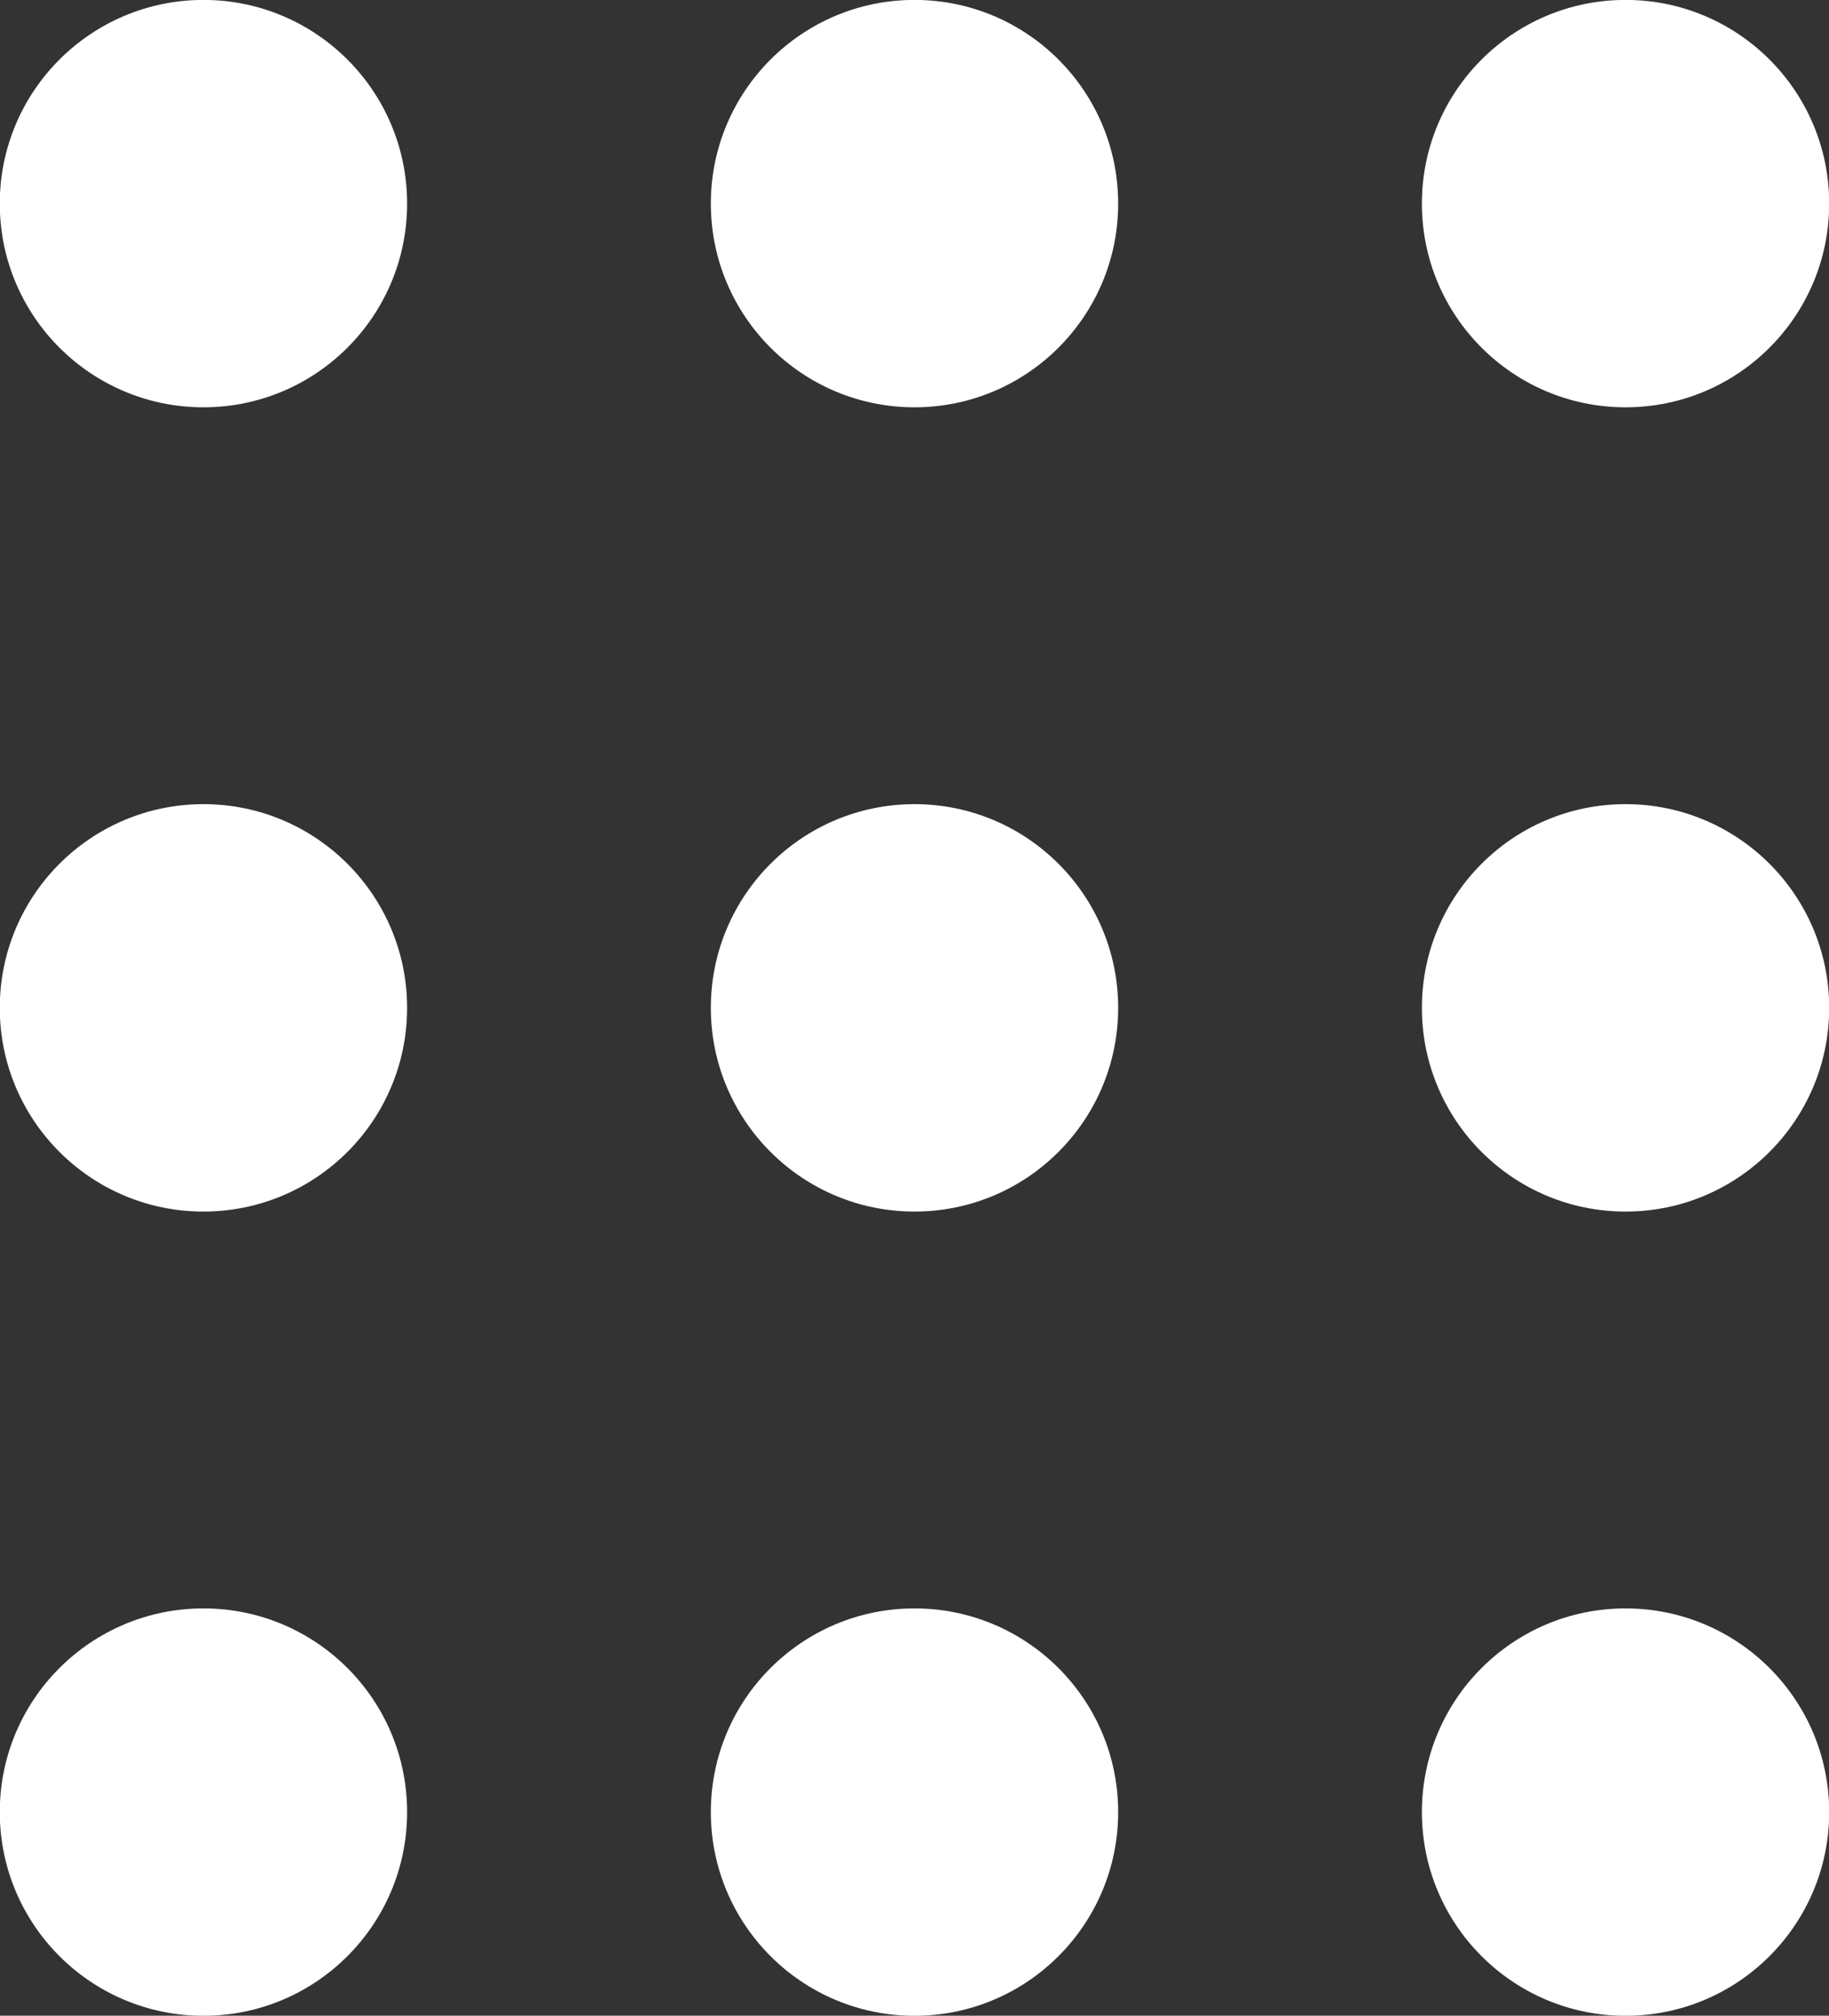
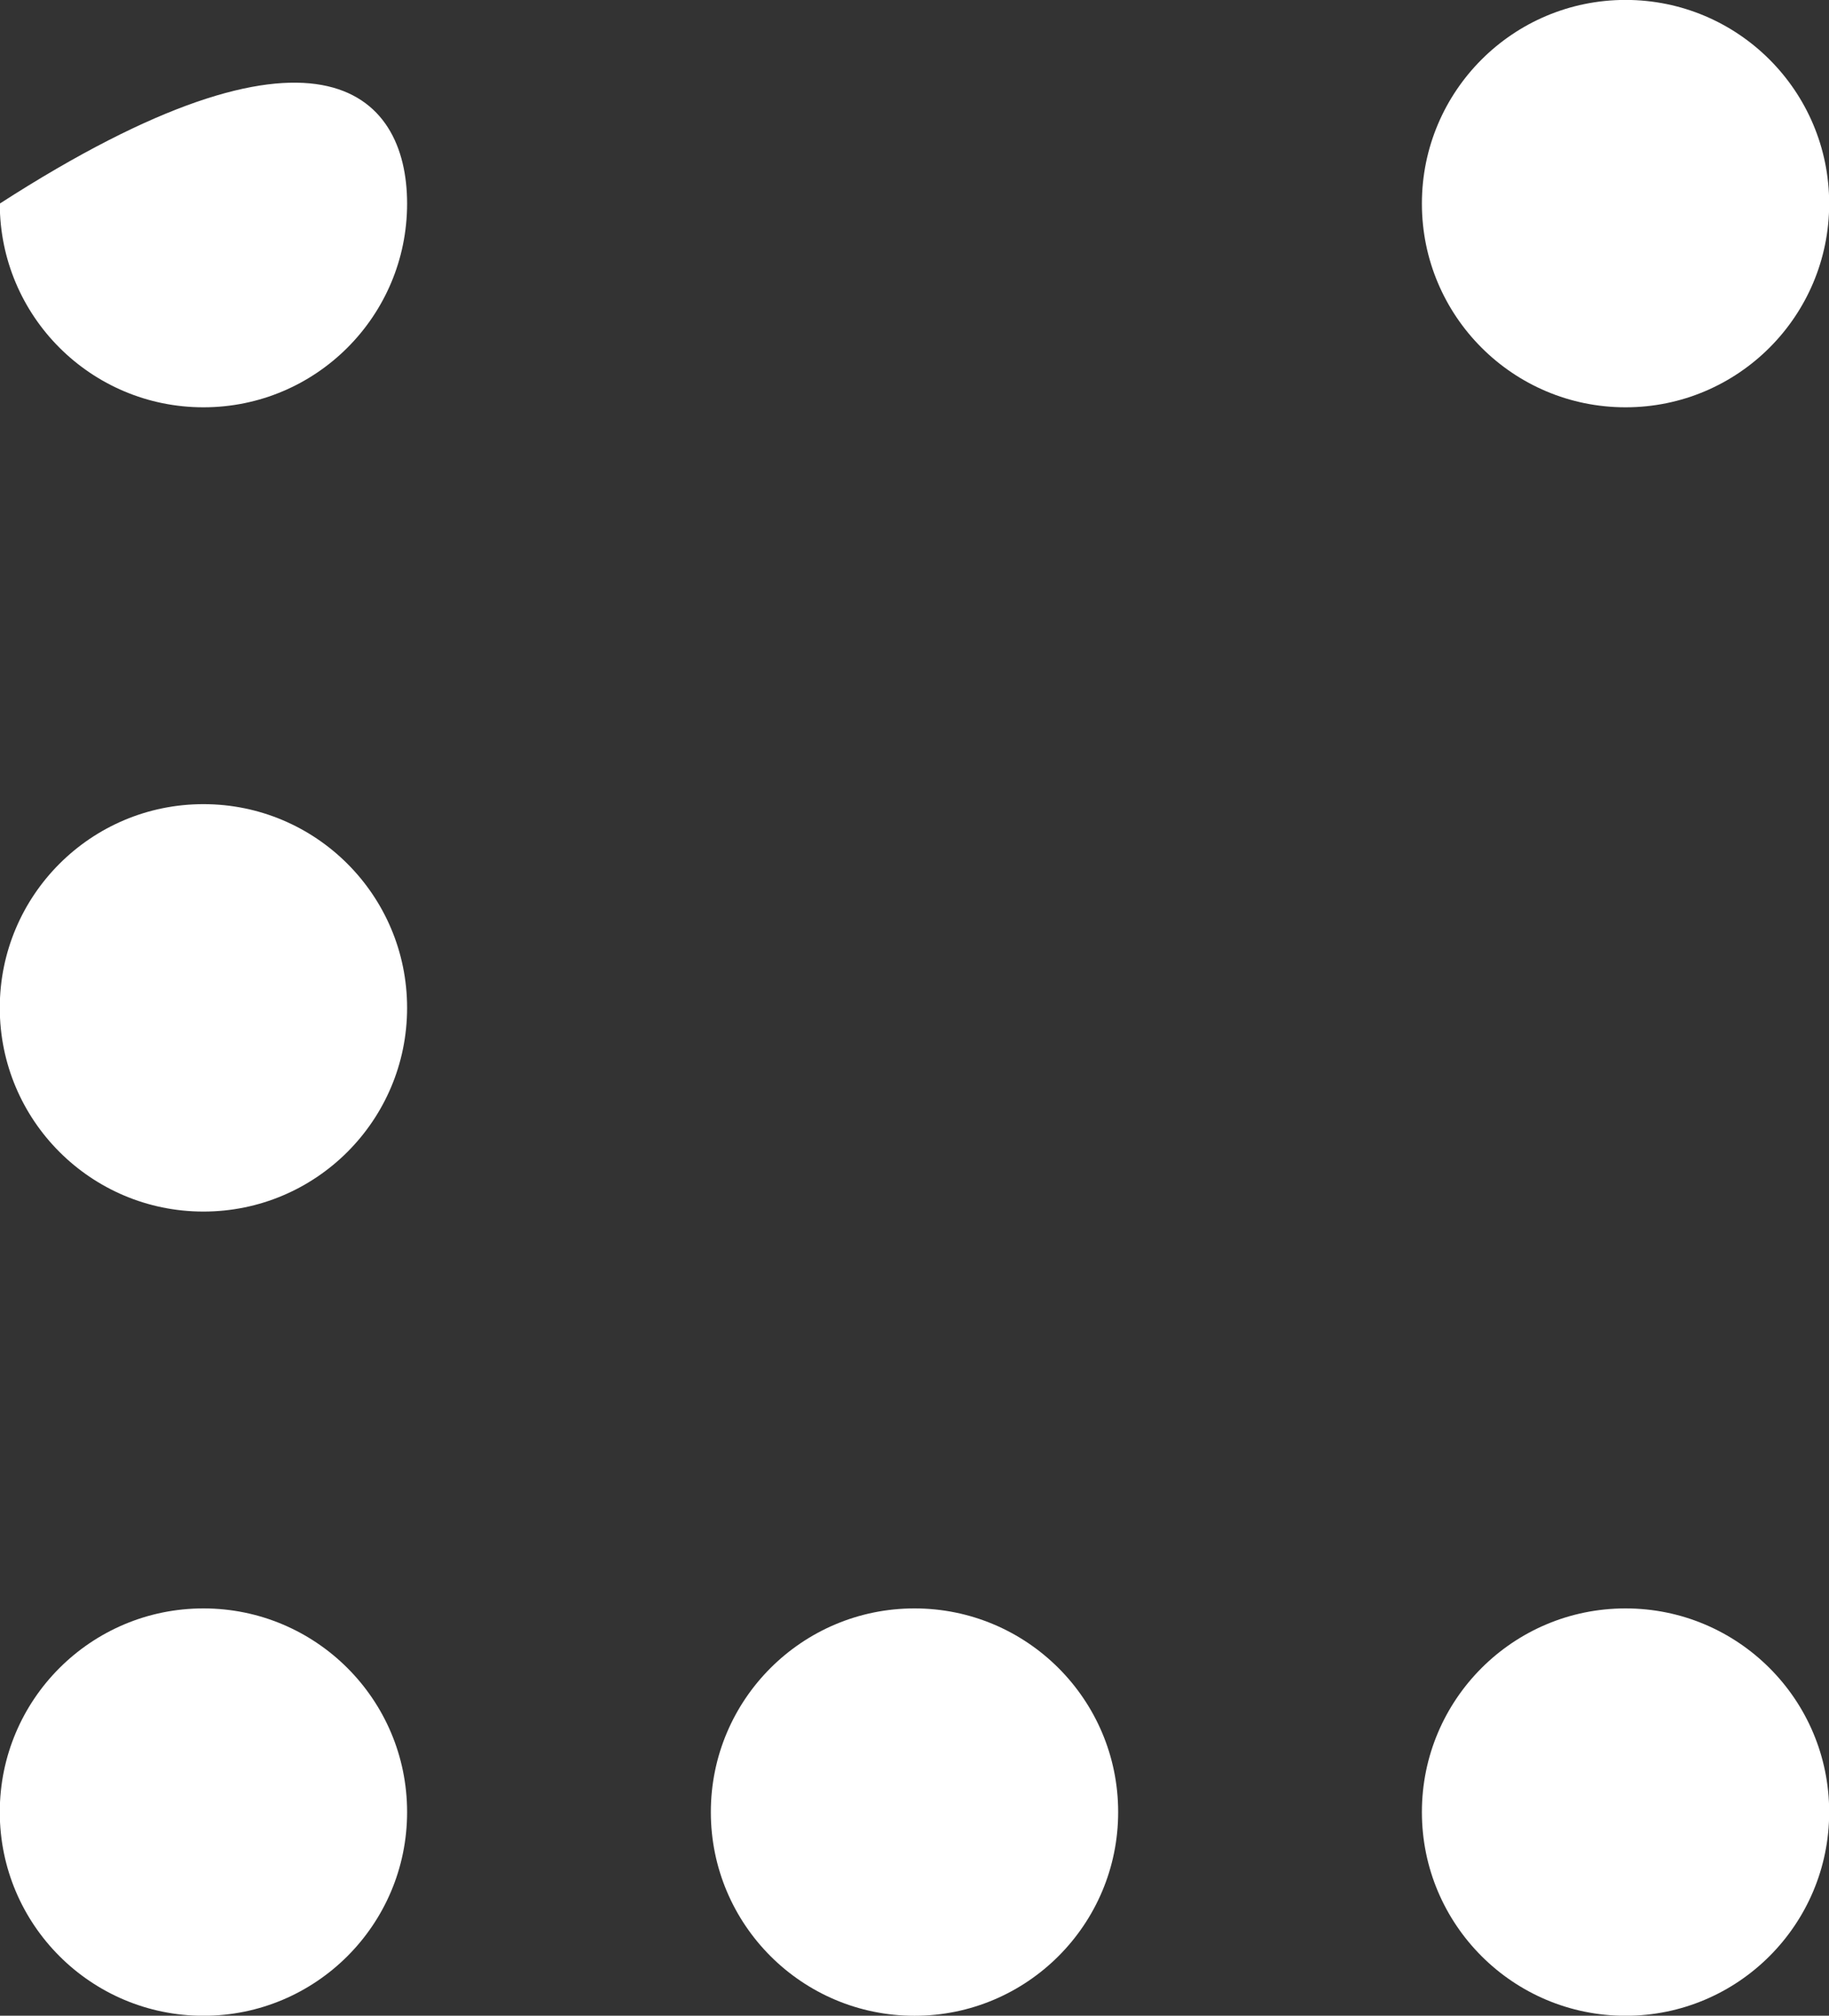
<svg xmlns="http://www.w3.org/2000/svg" fill="#000000" height="227.2" preserveAspectRatio="xMidYMid meet" version="1" viewBox="96.9 86.4 206.2 227.2" width="206.2" zoomAndPan="magnify">
  <rect x="96.9" y="86.4" width="206.2" height="227.2" fill="#333333" stroke="none" />
  <g fill="#ffffff" id="change1_1">
    <path d="M 303.121 109.348 C 303.121 122.031 292.844 132.309 280.164 132.309 C 267.48 132.309 257.203 122.031 257.203 109.348 C 257.203 96.672 267.48 86.391 280.164 86.391 C 292.844 86.391 303.121 96.672 303.121 109.348" fill="inherit" />
-     <path d="M 222.961 109.348 C 222.961 122.031 212.68 132.309 200 132.309 C 187.32 132.309 177.039 122.031 177.039 109.348 C 177.039 96.672 187.32 86.391 200 86.391 C 212.68 86.391 222.961 96.672 222.961 109.348" fill="inherit" />
-     <path d="M 142.797 109.348 C 142.797 122.031 132.52 132.309 119.836 132.309 C 107.156 132.309 96.875 122.031 96.875 109.348 C 96.875 96.672 107.156 86.391 119.836 86.391 C 132.52 86.391 142.797 96.672 142.797 109.348" fill="inherit" />
-     <path d="M 303.121 200 C 303.121 212.68 292.844 222.961 280.164 222.961 C 267.48 222.961 257.203 212.68 257.203 200 C 257.203 187.32 267.48 177.039 280.164 177.039 C 292.844 177.039 303.121 187.32 303.121 200" fill="inherit" />
-     <path d="M 222.961 200 C 222.961 212.68 212.68 222.961 200 222.961 C 187.32 222.961 177.039 212.68 177.039 200 C 177.039 187.32 187.32 177.039 200 177.039 C 212.68 177.039 222.961 187.32 222.961 200" fill="inherit" />
+     <path d="M 142.797 109.348 C 142.797 122.031 132.52 132.309 119.836 132.309 C 107.156 132.309 96.875 122.031 96.875 109.348 C 132.52 86.391 142.797 96.672 142.797 109.348" fill="inherit" />
    <path d="M 142.797 200 C 142.797 212.68 132.52 222.961 119.836 222.961 C 107.156 222.961 96.875 212.68 96.875 200 C 96.875 187.32 107.156 177.039 119.836 177.039 C 132.52 177.039 142.797 187.32 142.797 200" fill="inherit" />
    <path d="M 303.121 290.648 C 303.121 303.328 292.844 313.609 280.164 313.609 C 267.48 313.609 257.203 303.328 257.203 290.648 C 257.203 277.969 267.48 267.691 280.164 267.691 C 292.844 267.691 303.121 277.969 303.121 290.648" fill="inherit" />
    <path d="M 222.961 290.648 C 222.961 303.328 212.68 313.609 200 313.609 C 187.32 313.609 177.039 303.328 177.039 290.648 C 177.039 277.969 187.32 267.691 200 267.691 C 212.68 267.691 222.961 277.969 222.961 290.648" fill="inherit" />
    <path d="M 142.797 290.648 C 142.797 303.328 132.52 313.609 119.836 313.609 C 107.156 313.609 96.875 303.328 96.875 290.648 C 96.875 277.969 107.156 267.691 119.836 267.691 C 132.52 267.691 142.797 277.969 142.797 290.648" fill="inherit" />
  </g>
</svg>